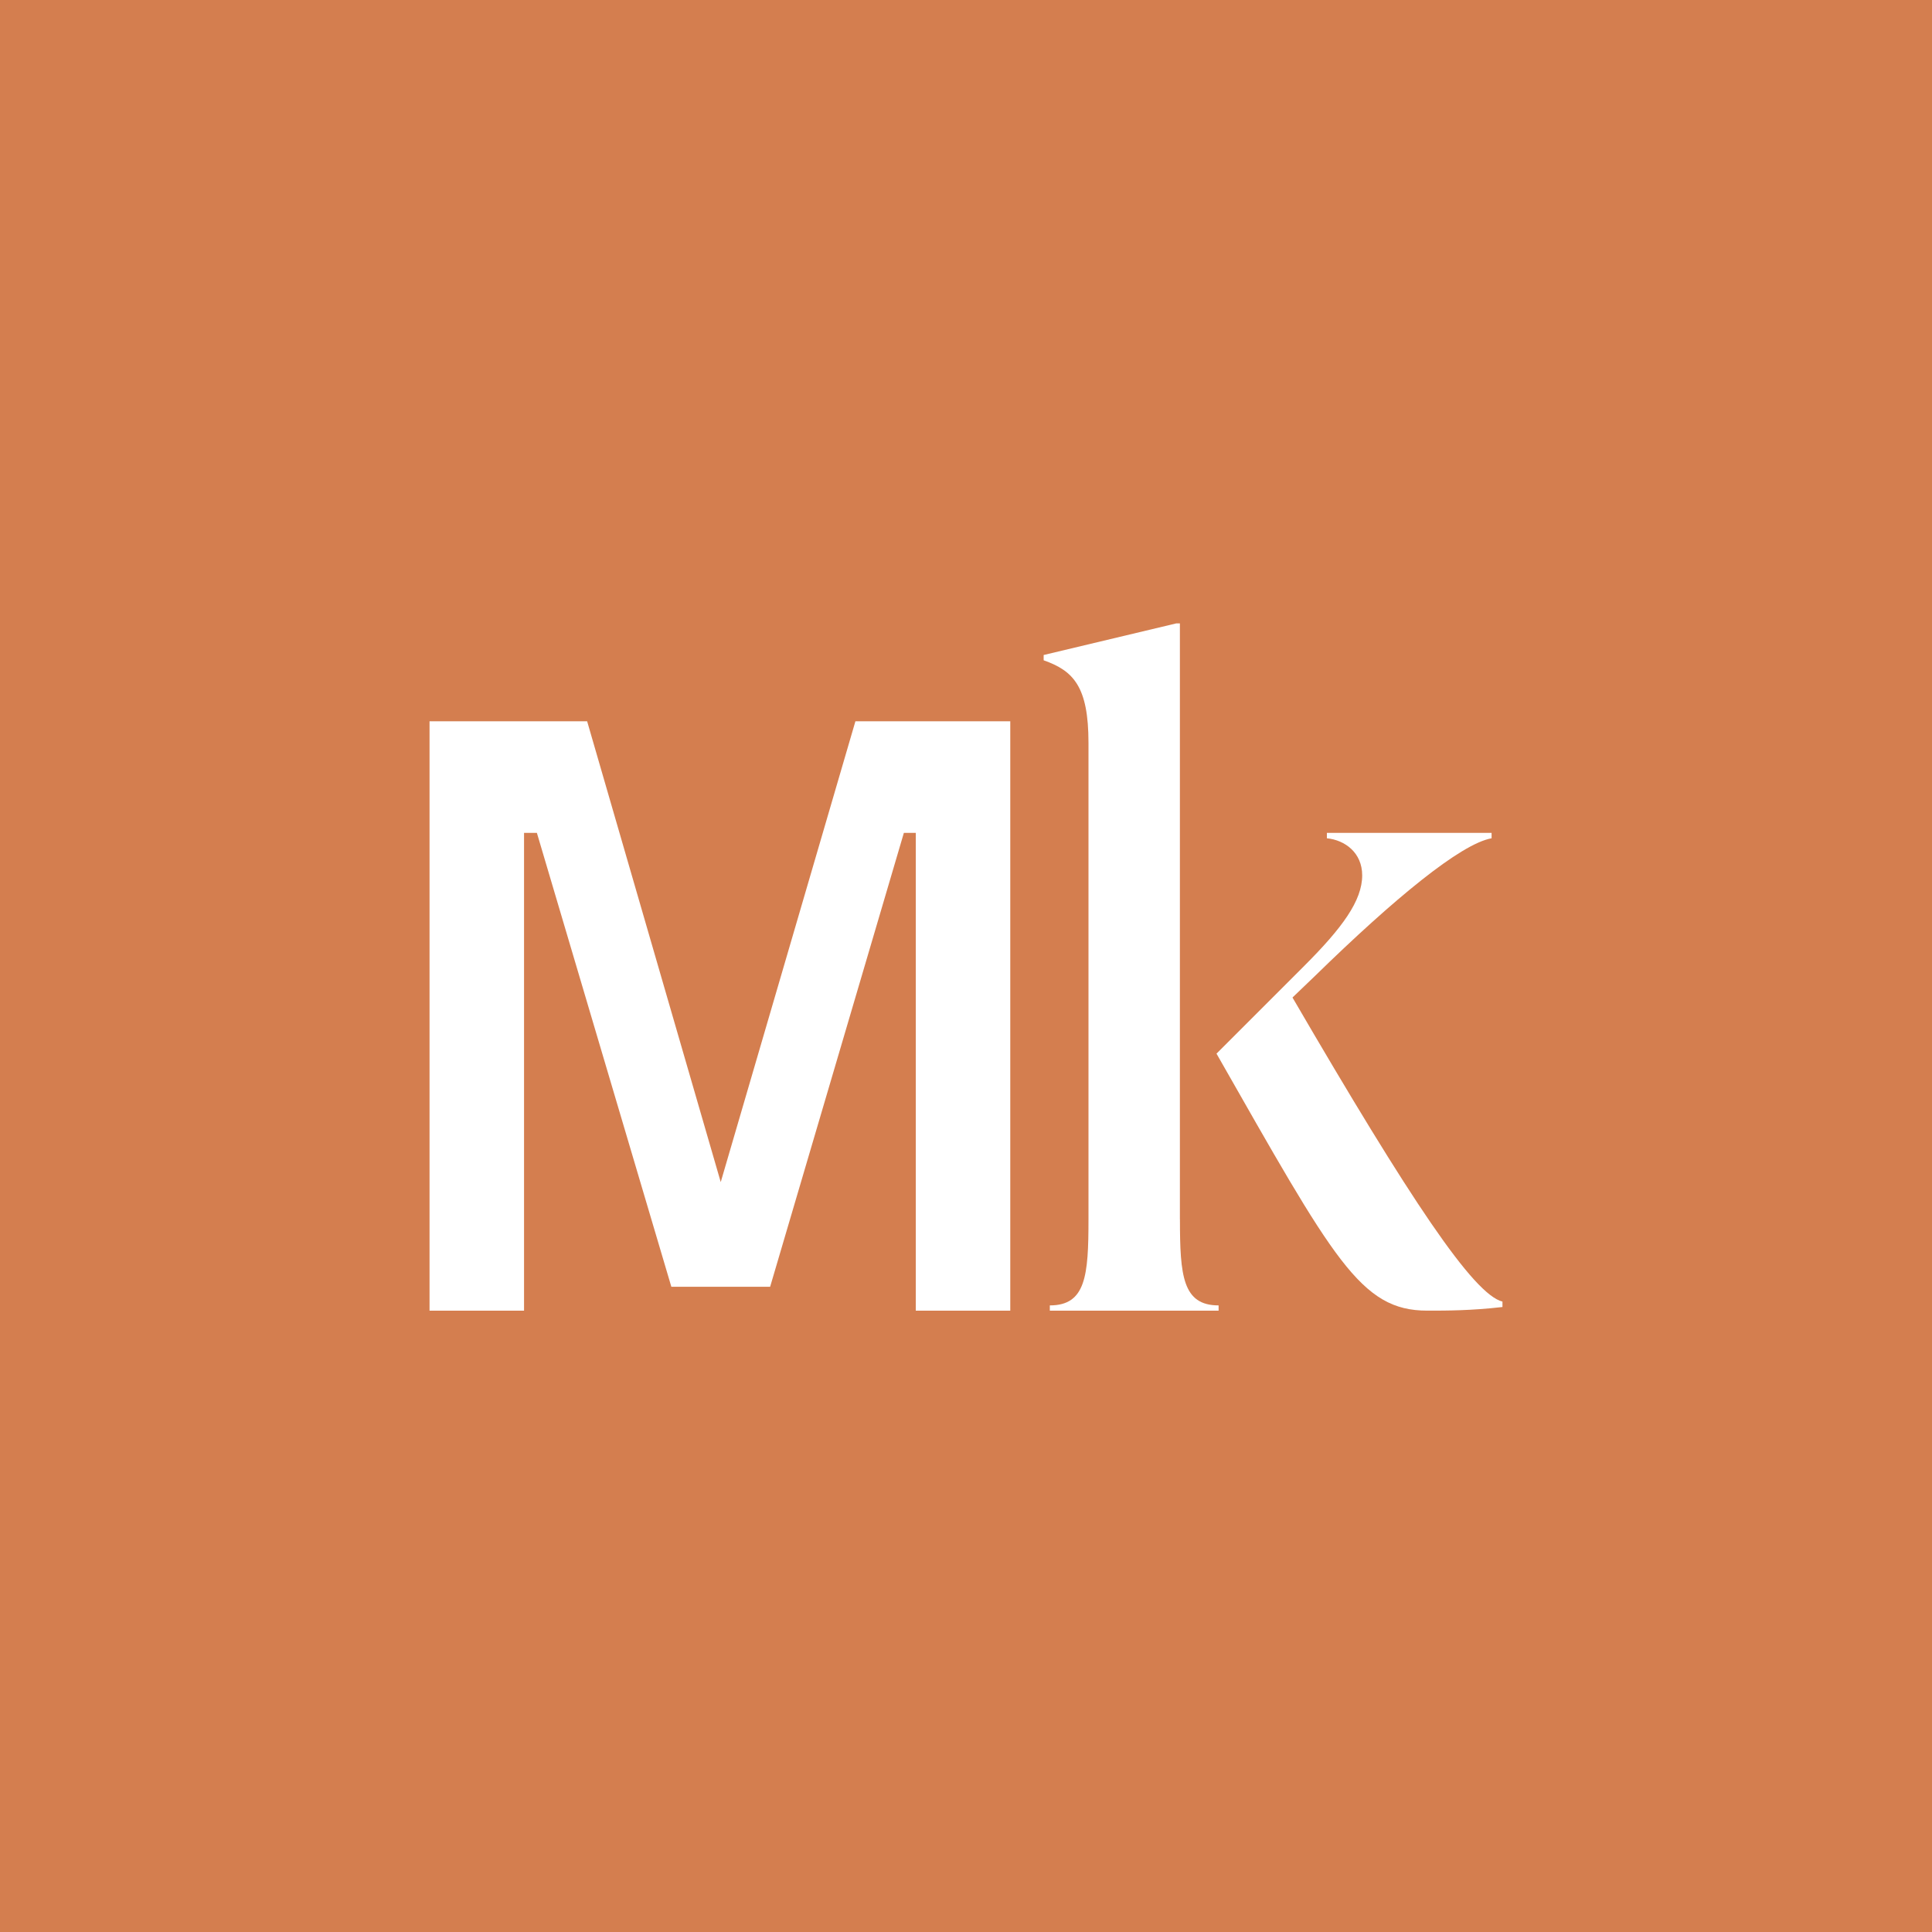
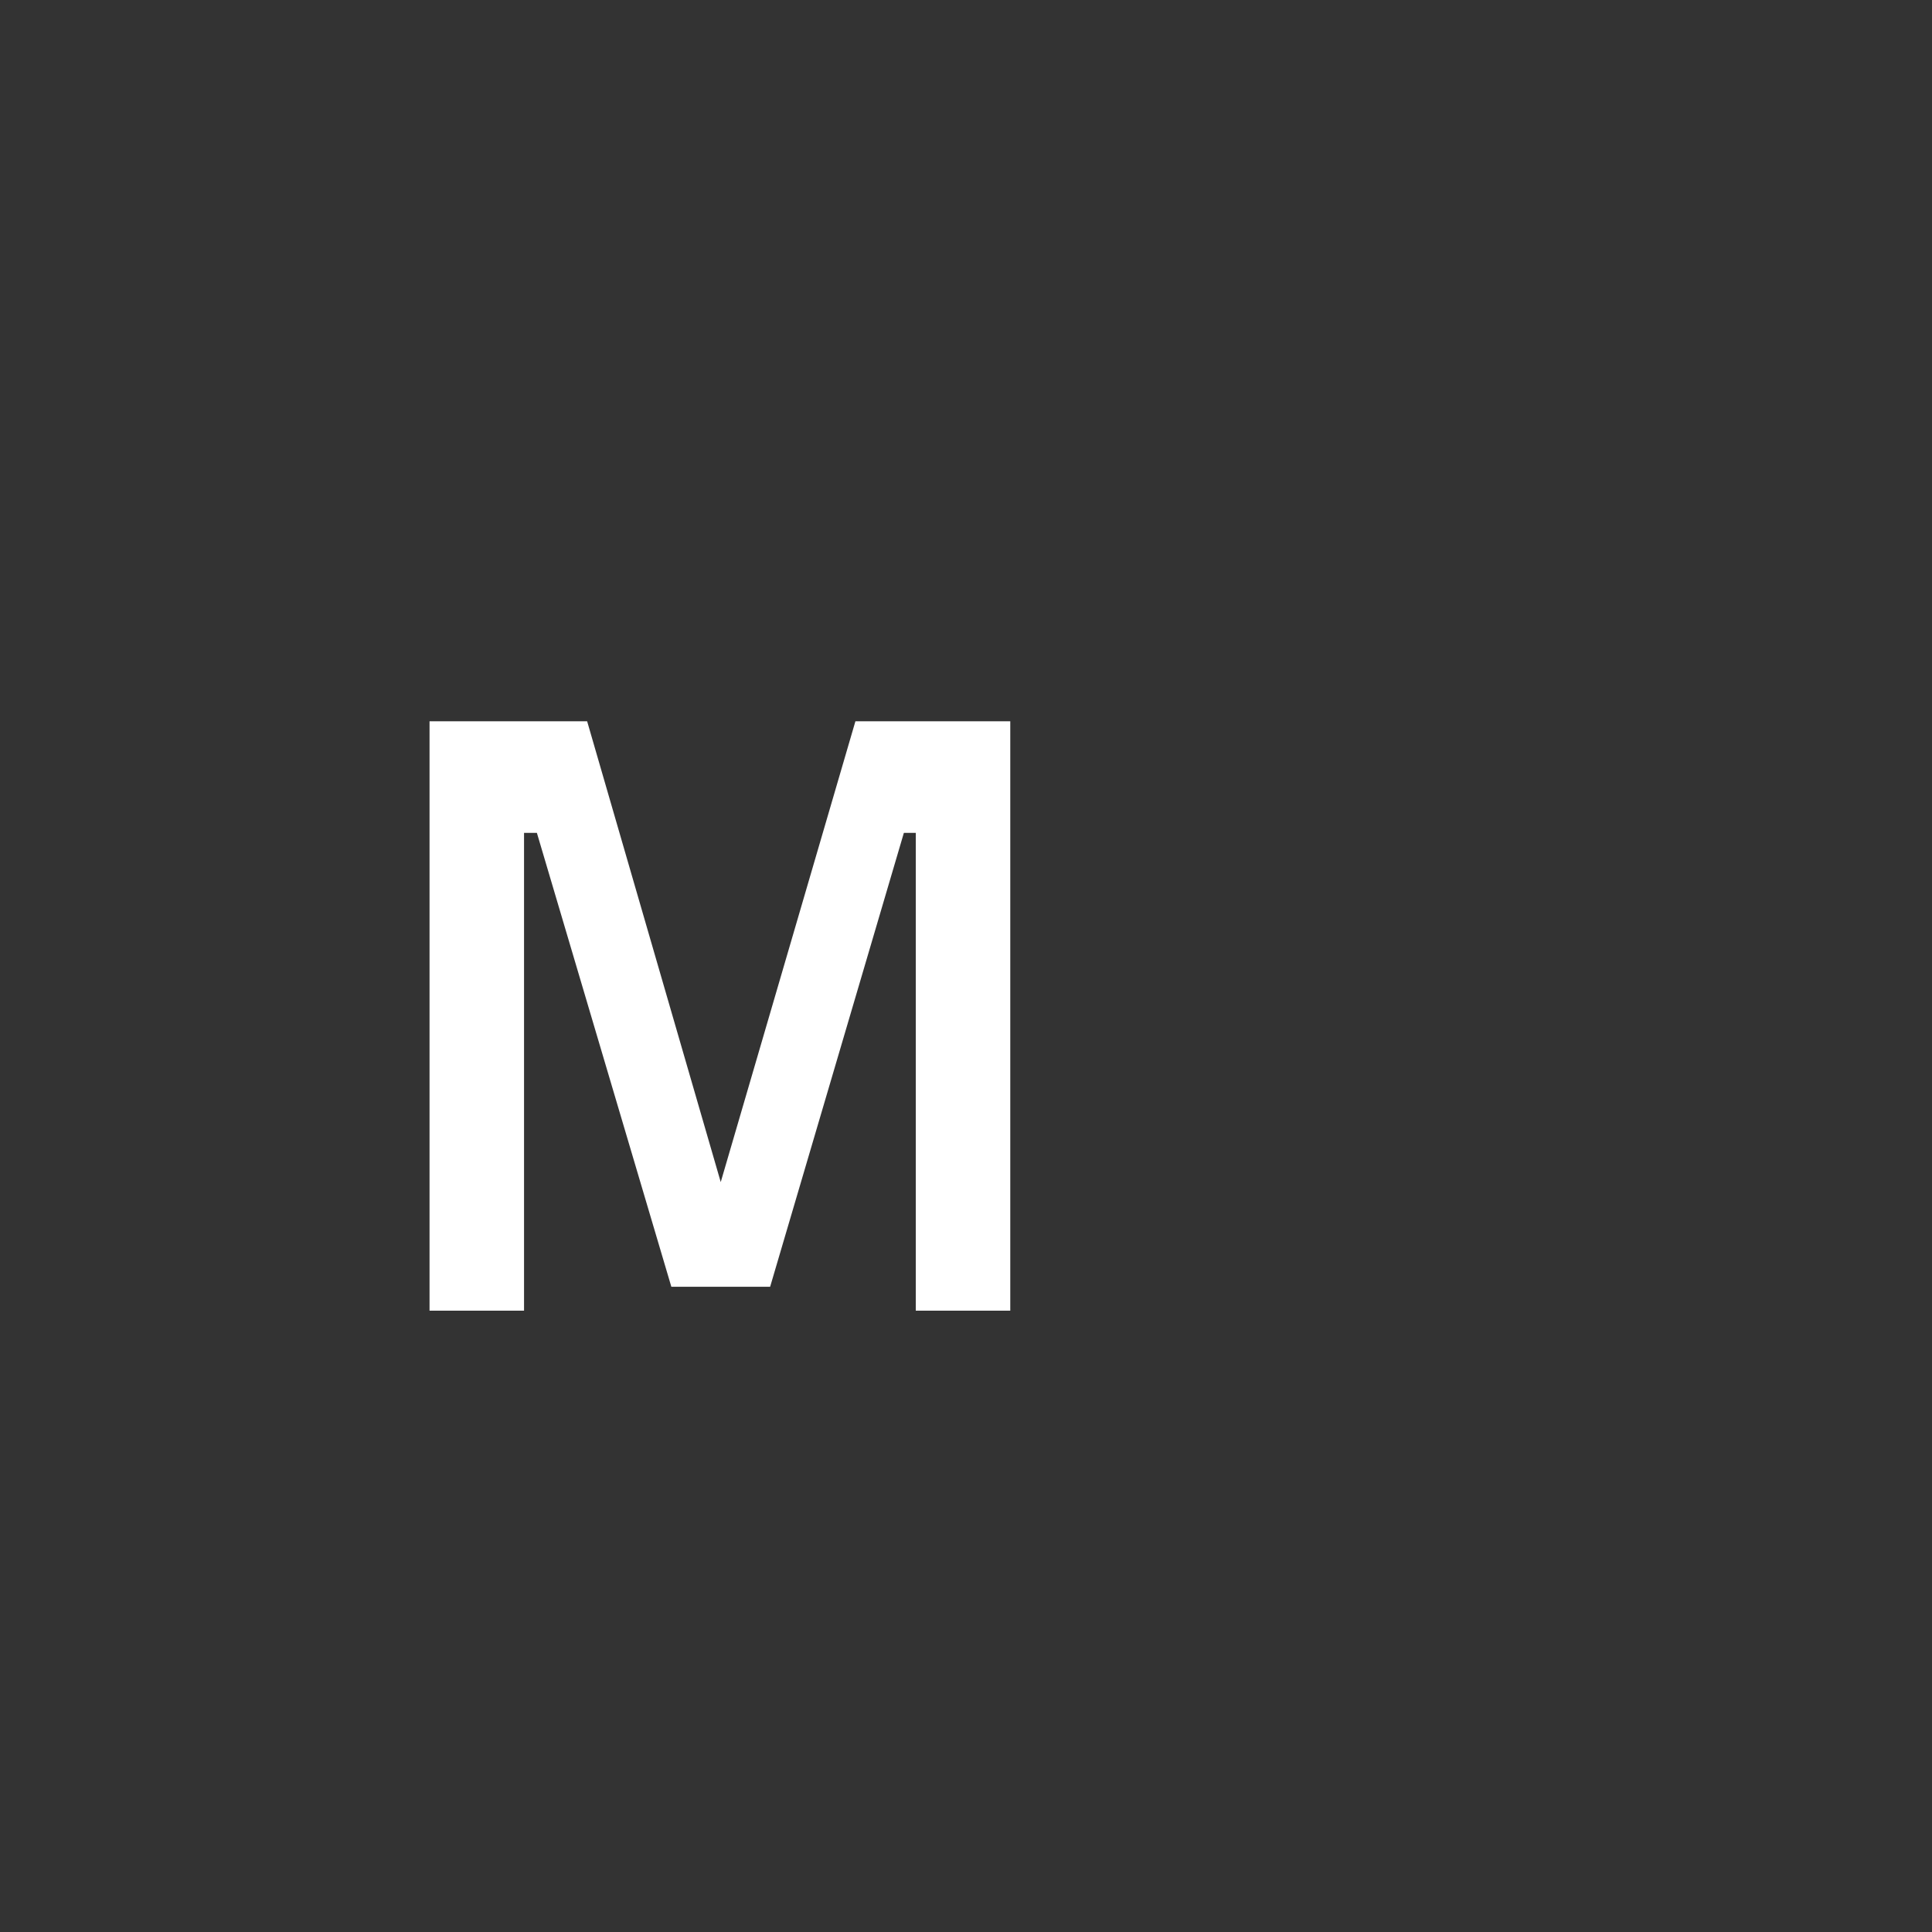
<svg xmlns="http://www.w3.org/2000/svg" version="1.1" width="431.79" height="431.79">
  <rect width="100%" height="100%" fill="#333333" stroke="none" />
  <svg id="SvgjsSvg1003" data-name="Layer 2" viewBox="0 0 431.79 431.79">
    <defs>
      <style>
      .cls-1 {
        fill: #fff;
      }

      .cls-2 {
        fill: #d47e4f;
      }
    </style>
    </defs>
    <g id="SvgjsG1002" data-name="Laag 1">
-       <rect class="cls-2" width="431.79" height="431.79" />
      <g>
-         <path class="cls-1" d="M263.71,272.5c0,12.57.59,19.25,8.64,19.25v1.18h-37.72v-1.18c8.06,0,8.64-6.68,8.64-19.25v-106.47c0-12.57-3.34-16.11-10.02-18.46v-1.18l29.66-7.07h.79v133.19h0Z" />
-         <path class="cls-1" d="M288.87,222.95c26.49,45.5,40.45,66.33,46.92,67.95v1.21c-7.08.81-12.34.81-16.79.81-14.97,0-20.83-11.33-47.12-57.44l19.62-19.62c8.49-8.49,12.94-14.56,12.94-20.22,0-5.06-3.84-7.89-7.89-8.29v-1.21h36.81v1.21c-6.88,1.21-21.84,13.55-39.44,30.74l-5.06,4.85h0Z" />
        <polygon class="cls-1" points="191.18 161.2 161.08 264.19 131.22 161.2 96 161.2 96 292.93 117.12 292.93 117.12 186.14 119.99 186.14 150.04 287.58 172.12 287.58 202.01 186.14 204.67 186.14 204.67 292.93 225.79 292.93 225.79 161.2 191.18 161.2" />
      </g>
    </g>
  </svg>
  <style>@media (prefers-color-scheme: light) { :root { filter: none; } }
@media (prefers-color-scheme: dark) { :root { filter: none; } }
</style>
</svg>